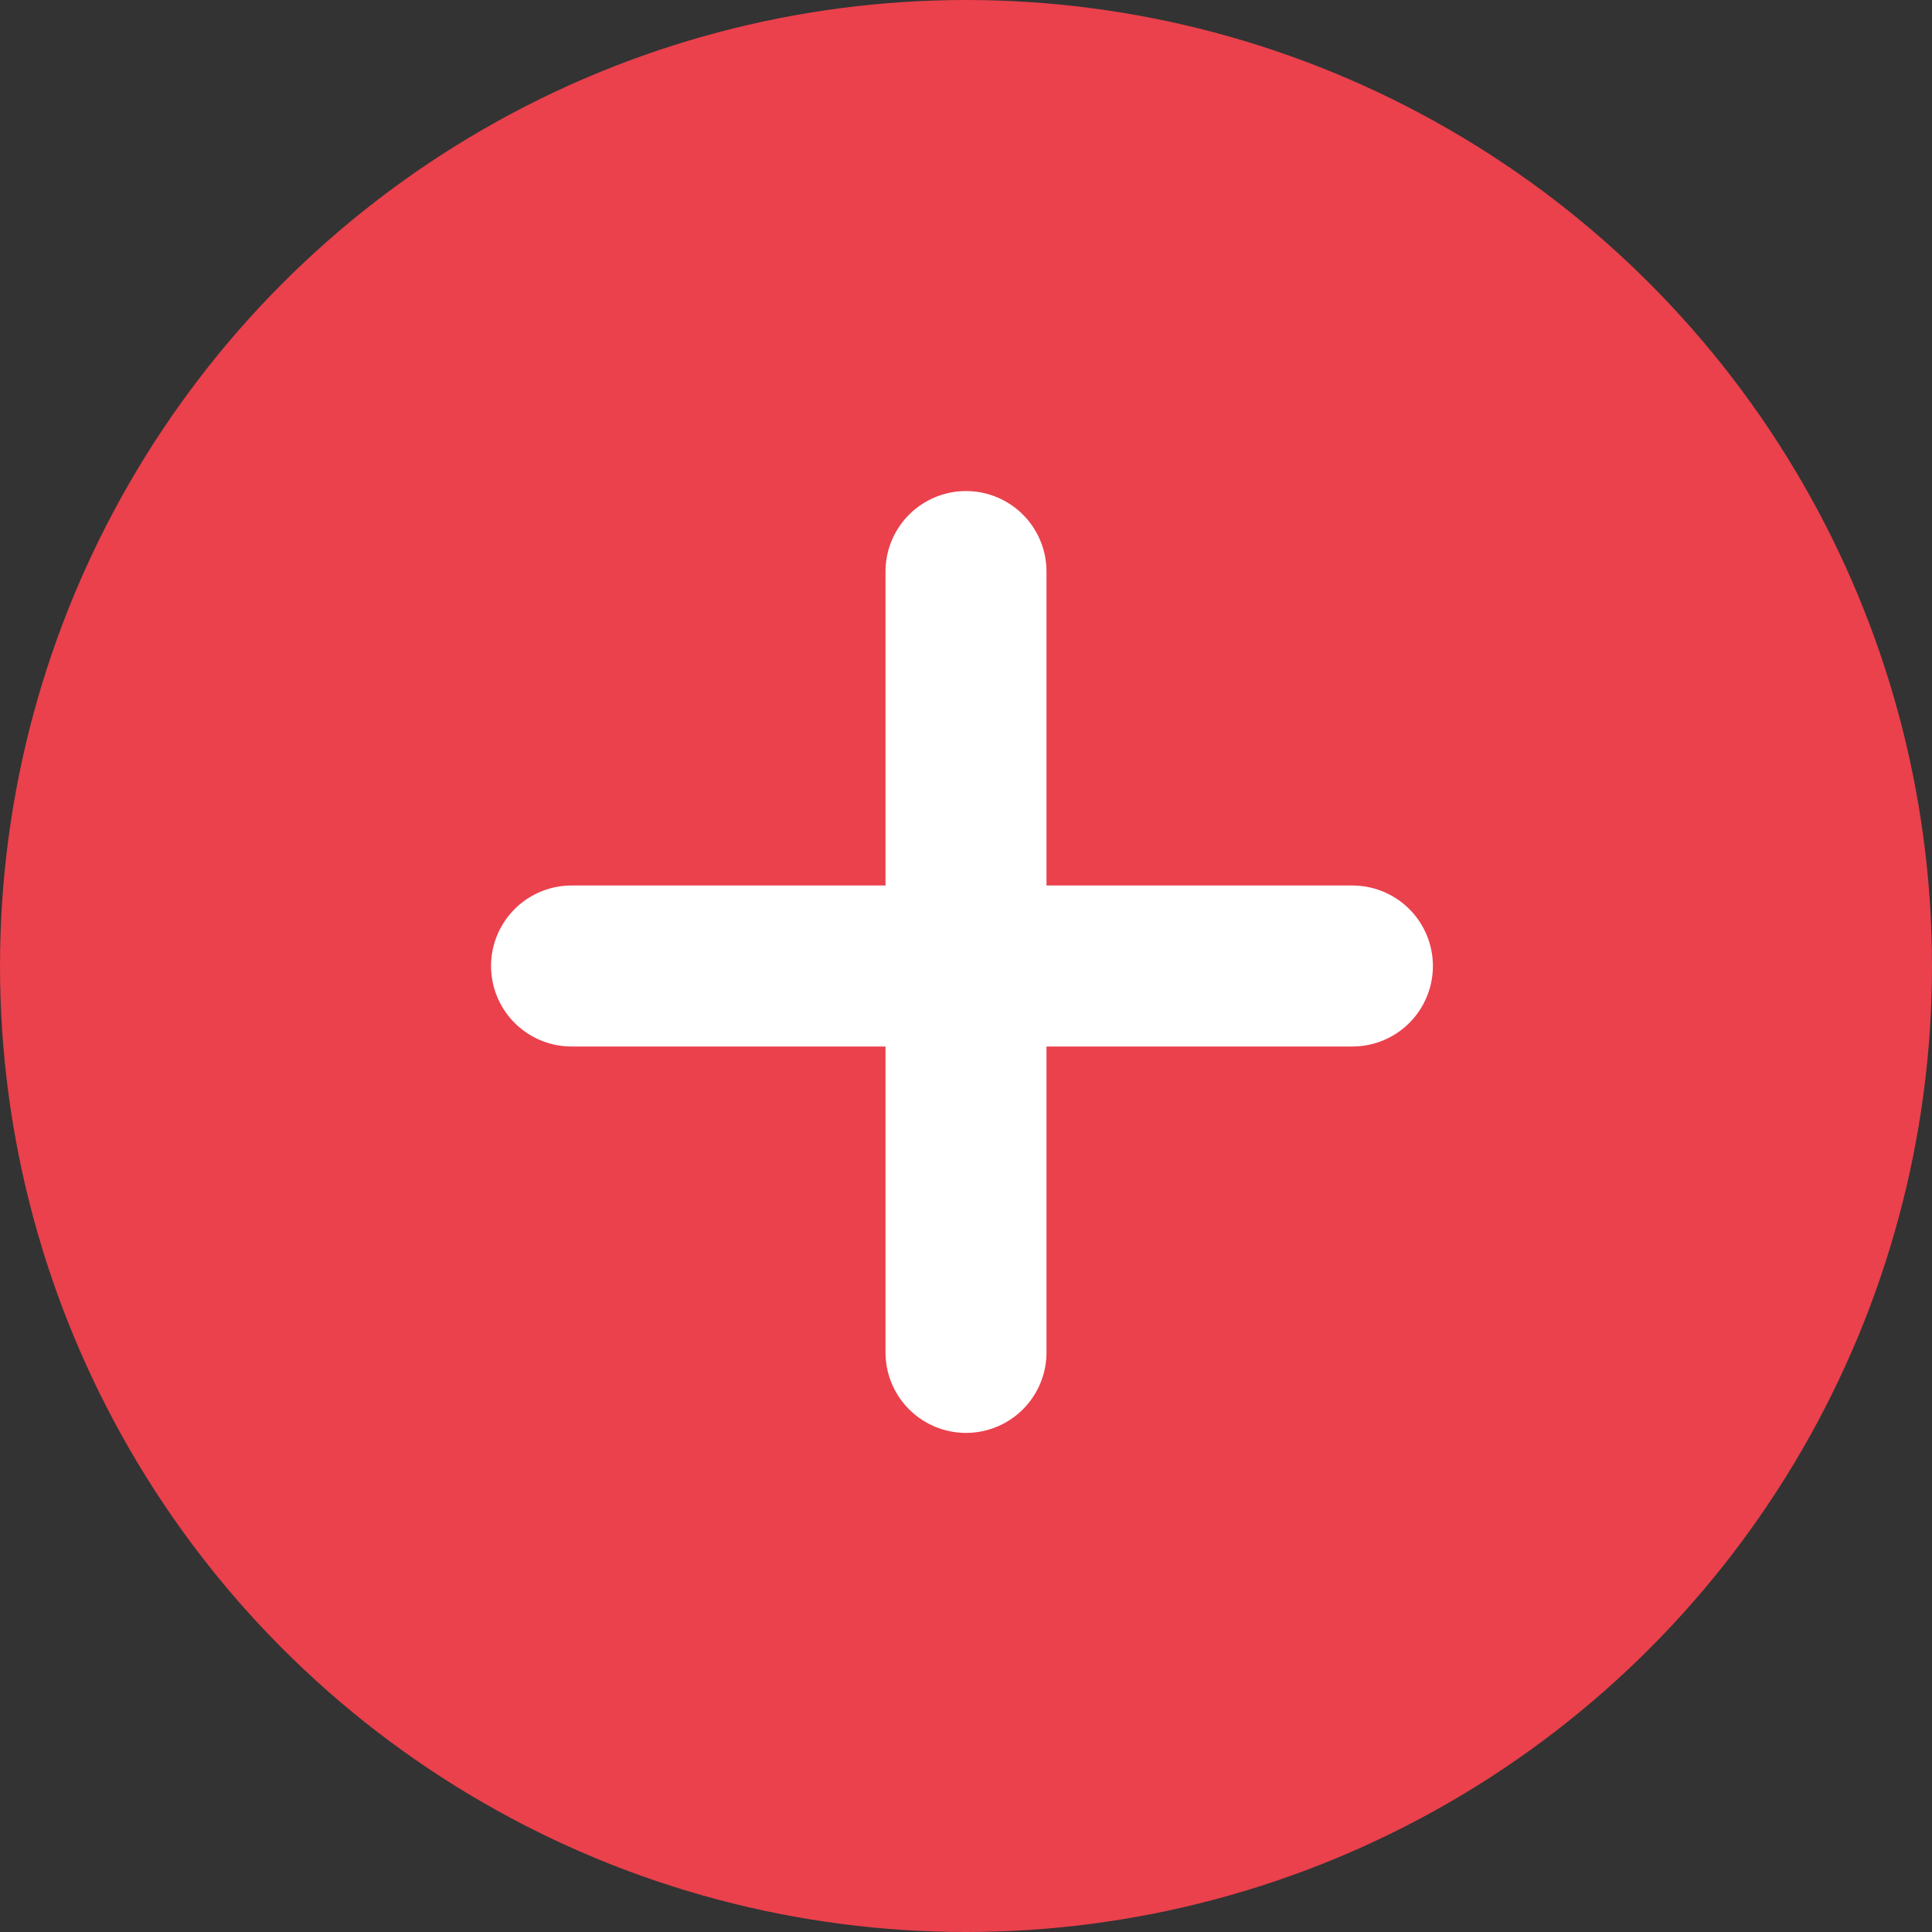
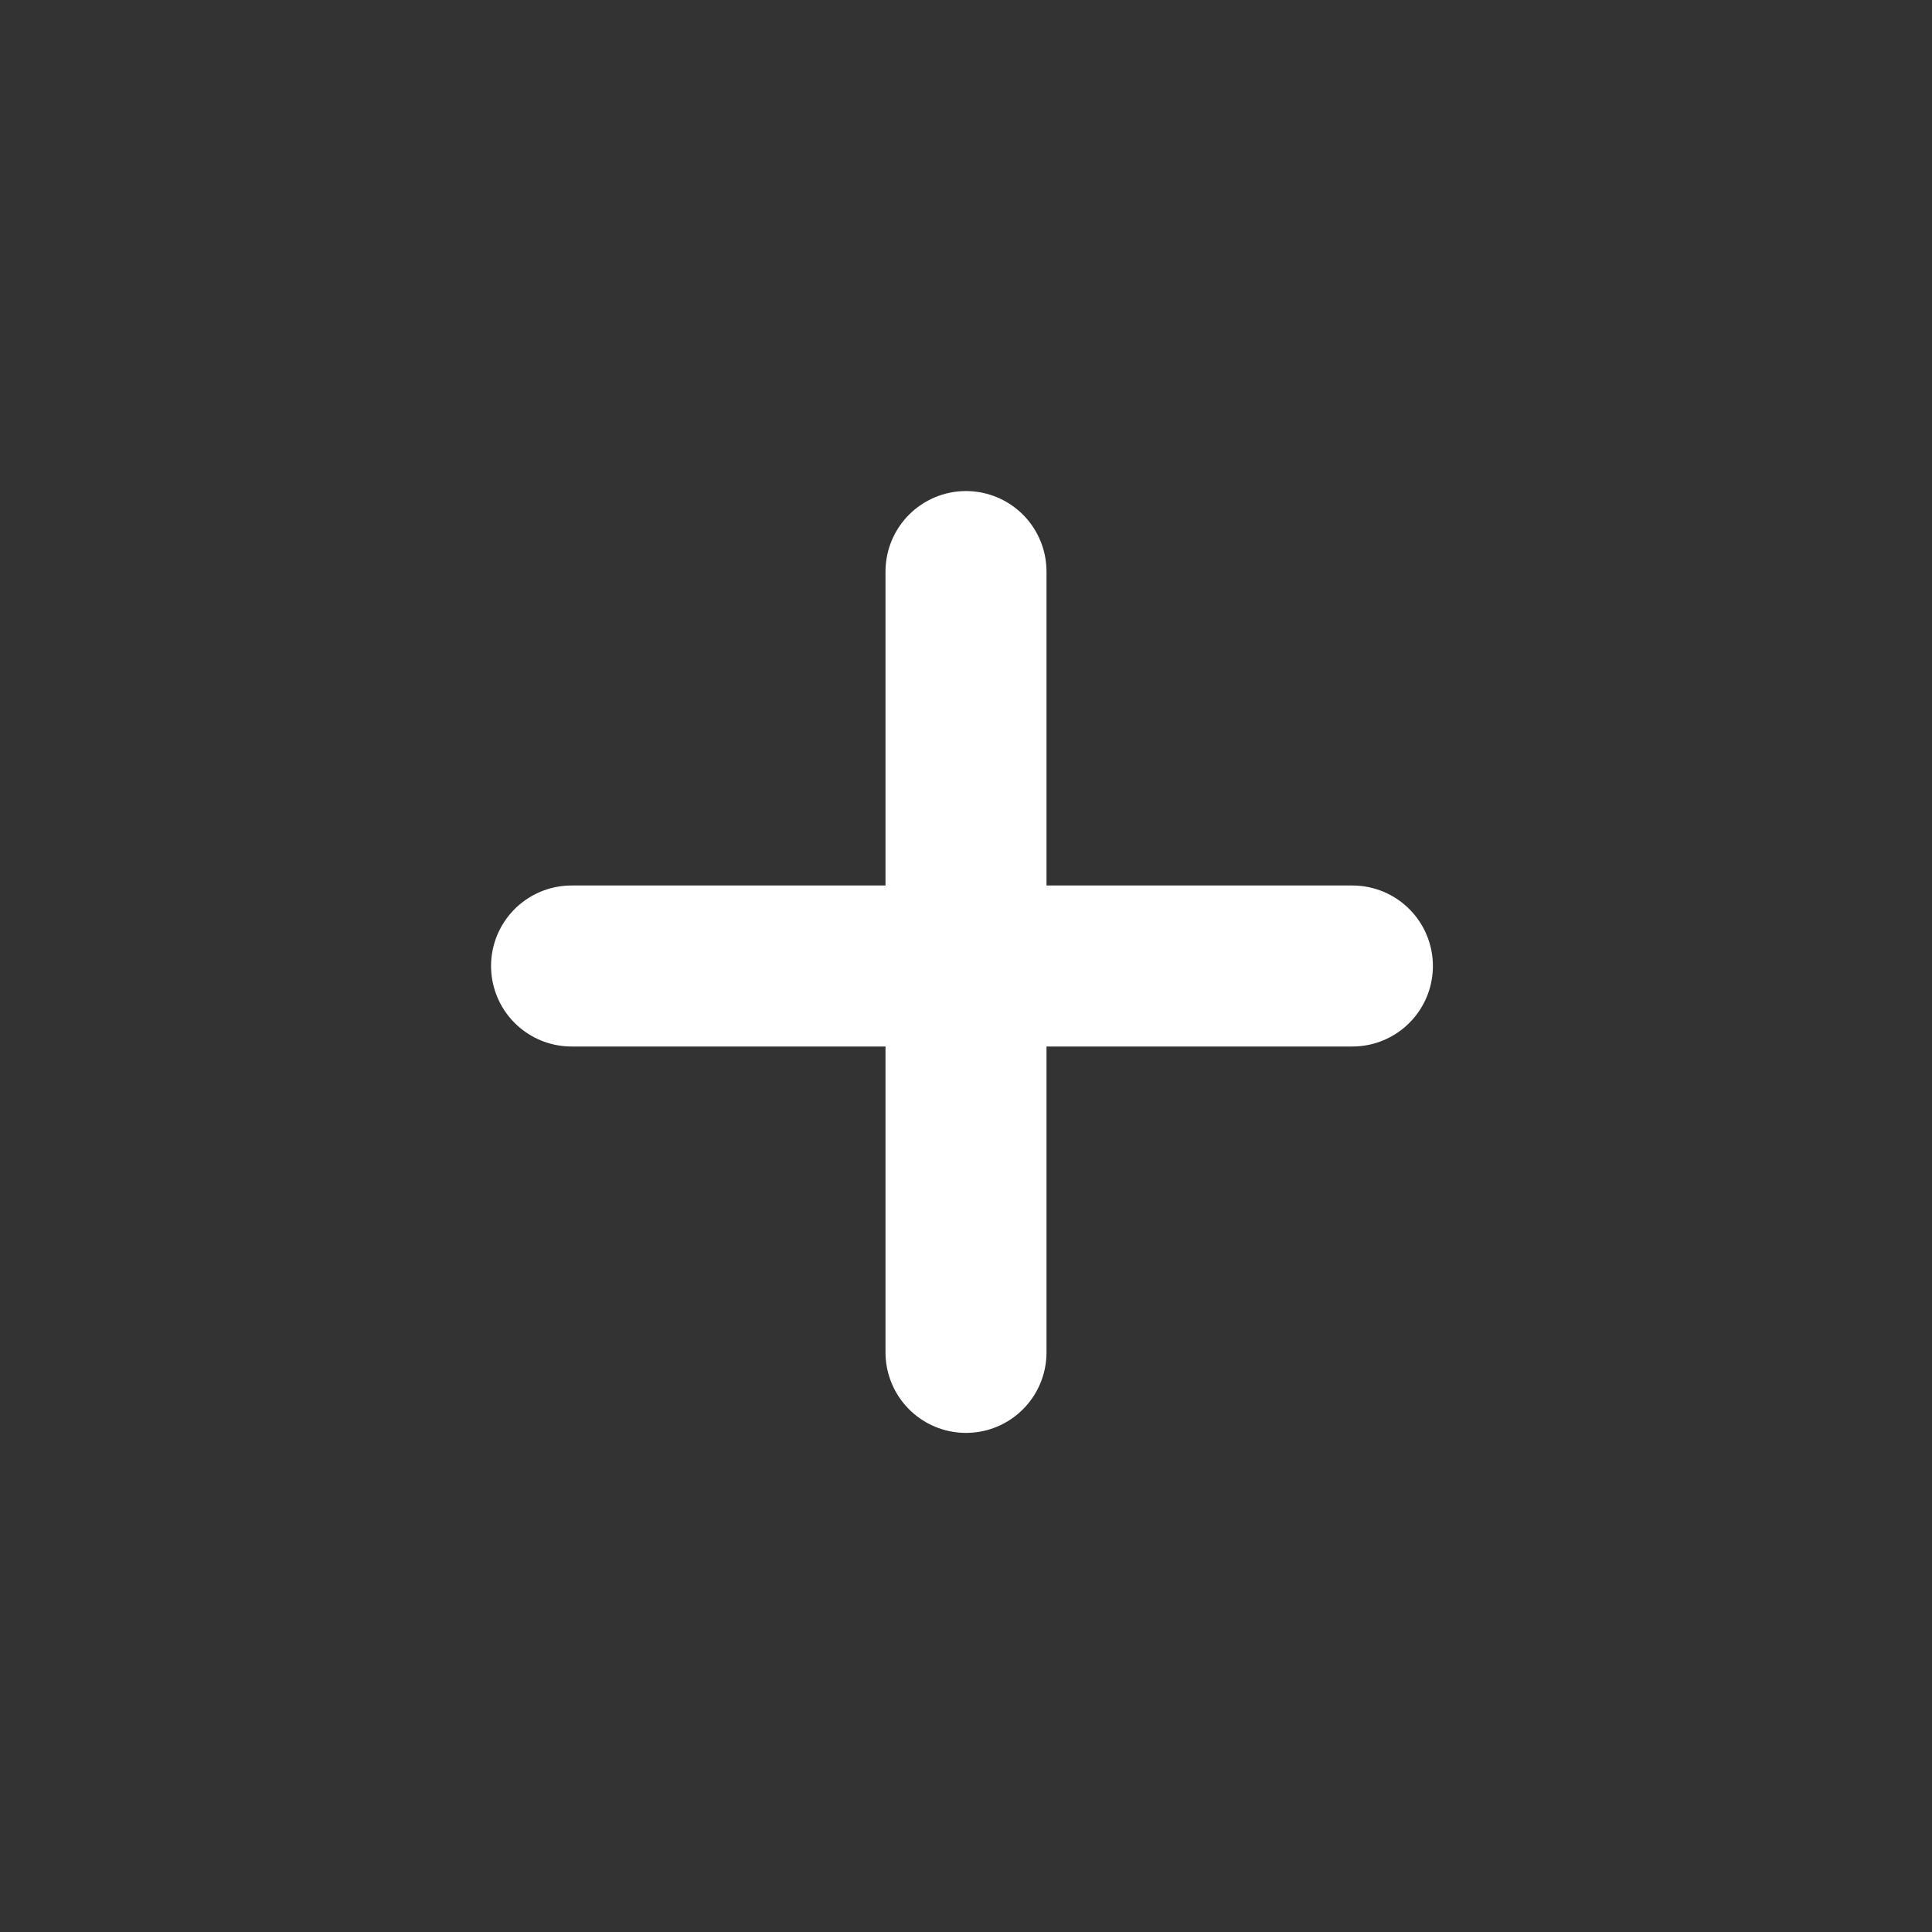
<svg xmlns="http://www.w3.org/2000/svg" id="Layer_1" version="1.1" viewBox="0 0 24 24">
  <rect x="0" y="0" width="24" height="24" fill="#333333" stroke="none" />
  <defs>
    <style>
      .st0 {
        fill: none;
        stroke: #fff;
        stroke-linecap: round;
        stroke-linejoin: round;
      }

      .st0, .st1 {
        stroke-width: 2px;
      }

      .st1 {
        fill: #ea414c;
        stroke: #ea414c;
        stroke-miterlimit: 10;
      }
    </style>
  </defs>
-   <circle class="st1" cx="12" cy="12" r="11" />
  <path class="st0" d="M7.1,12h9.7" />
  <path class="st0" d="M12,7.1v9.7" />
</svg>